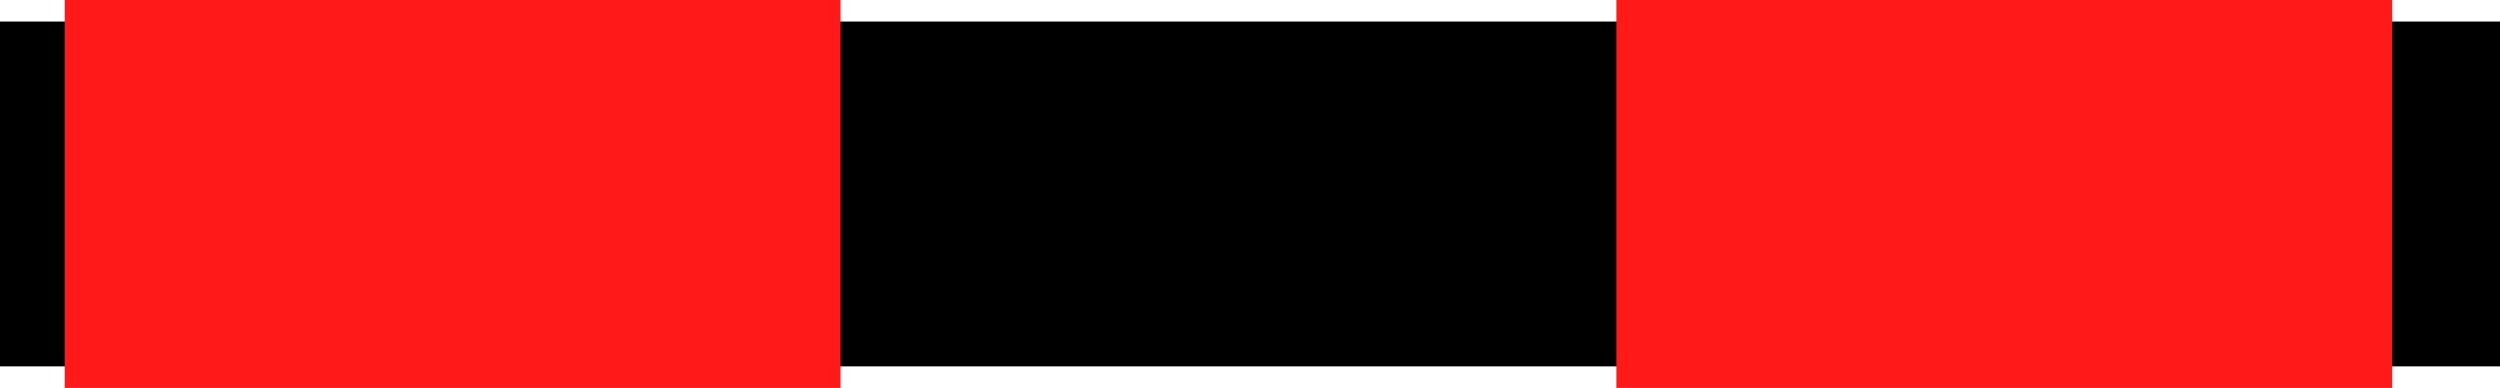
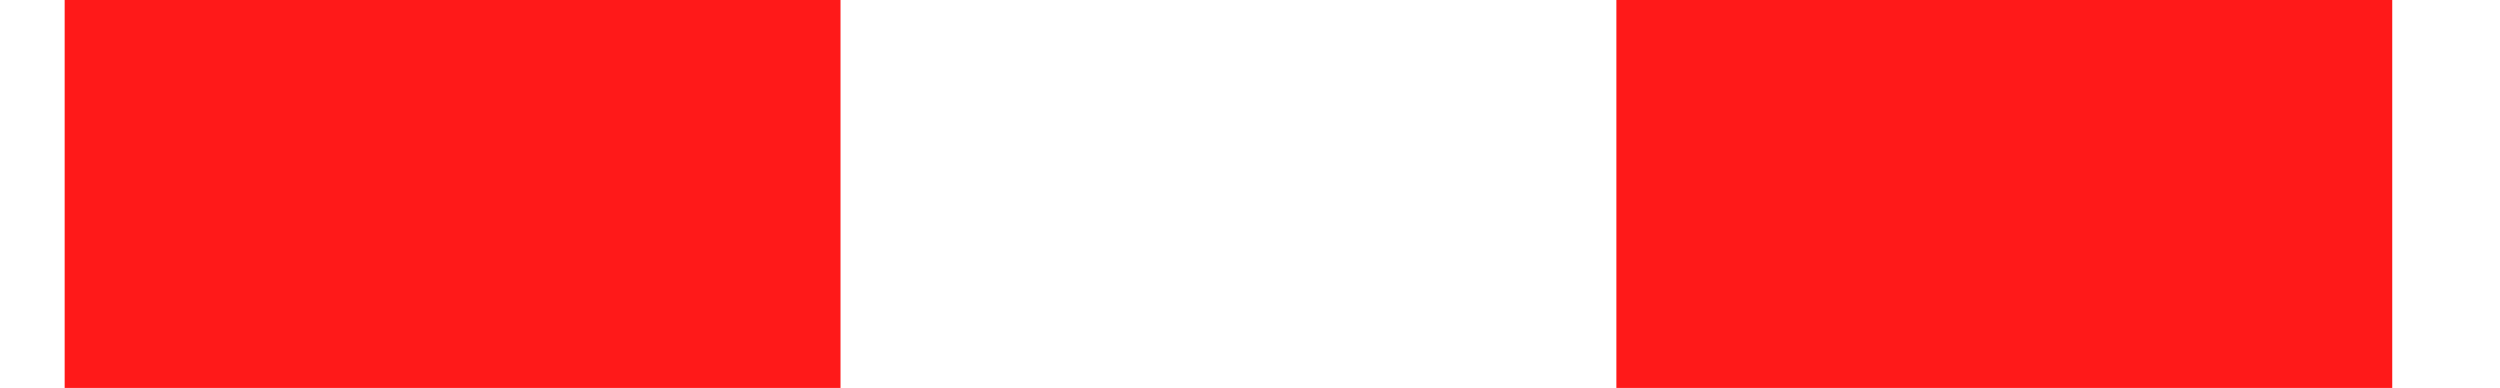
<svg xmlns="http://www.w3.org/2000/svg" xmlns:ns1="http://www.inkscape.org/namespaces/inkscape" xmlns:ns2="http://sodipodi.sourceforge.net/DTD/sodipodi-0.dtd" width="5.8mm" height="0.9mm" viewBox="0 0 5.8 0.9" version="1.1" id="svg4609" ns1:version="1.2.2 (732a01da63, 2022-12-09)" ns2:docname="kr-symbosl.svg">
  <ns2:namedview id="namedview4611" pagecolor="#ffffff" bordercolor="#000000" borderopacity="0.25" ns1:showpageshadow="2" ns1:pageopacity="0.0" ns1:pagecheckerboard="0" ns1:deskcolor="#d1d1d1" ns1:document-units="mm" showgrid="false" ns1:zoom="3.3638608" ns1:cx="234.99783" ns1:cy="540.7477" ns1:window-width="2560" ns1:window-height="1537" ns1:window-x="-8" ns1:window-y="-8" ns1:window-maximized="1" ns1:current-layer="layer1" />
  <defs id="defs4606" />
  <g ns1:label="Layer 1" ns1:groupmode="layer" id="layer1" transform="translate(-68.167,-129.409)">
    <g id="use2899" transform="translate(-77.433,24.859)" style="clip-rule:evenodd;fill-rule:evenodd;image-rendering:optimizeQuality;shape-rendering:geometricPrecision;text-rendering:geometricPrecision">
-       <line class="fil2 str8" x1="146" y1="105" x2="151" y2="105" id="line4688" style="fill:none;stroke:#000000;stroke-width:0.8;stroke-linecap:square" />
      <line class="fil2 str9" x1="145.75" y1="105" x2="151.25" y2="105" id="line4690" style="fill:none;stroke:#ff1919;stroke-width:0.9;stroke-dasharray:1.8, 1.8" />
    </g>
  </g>
</svg>